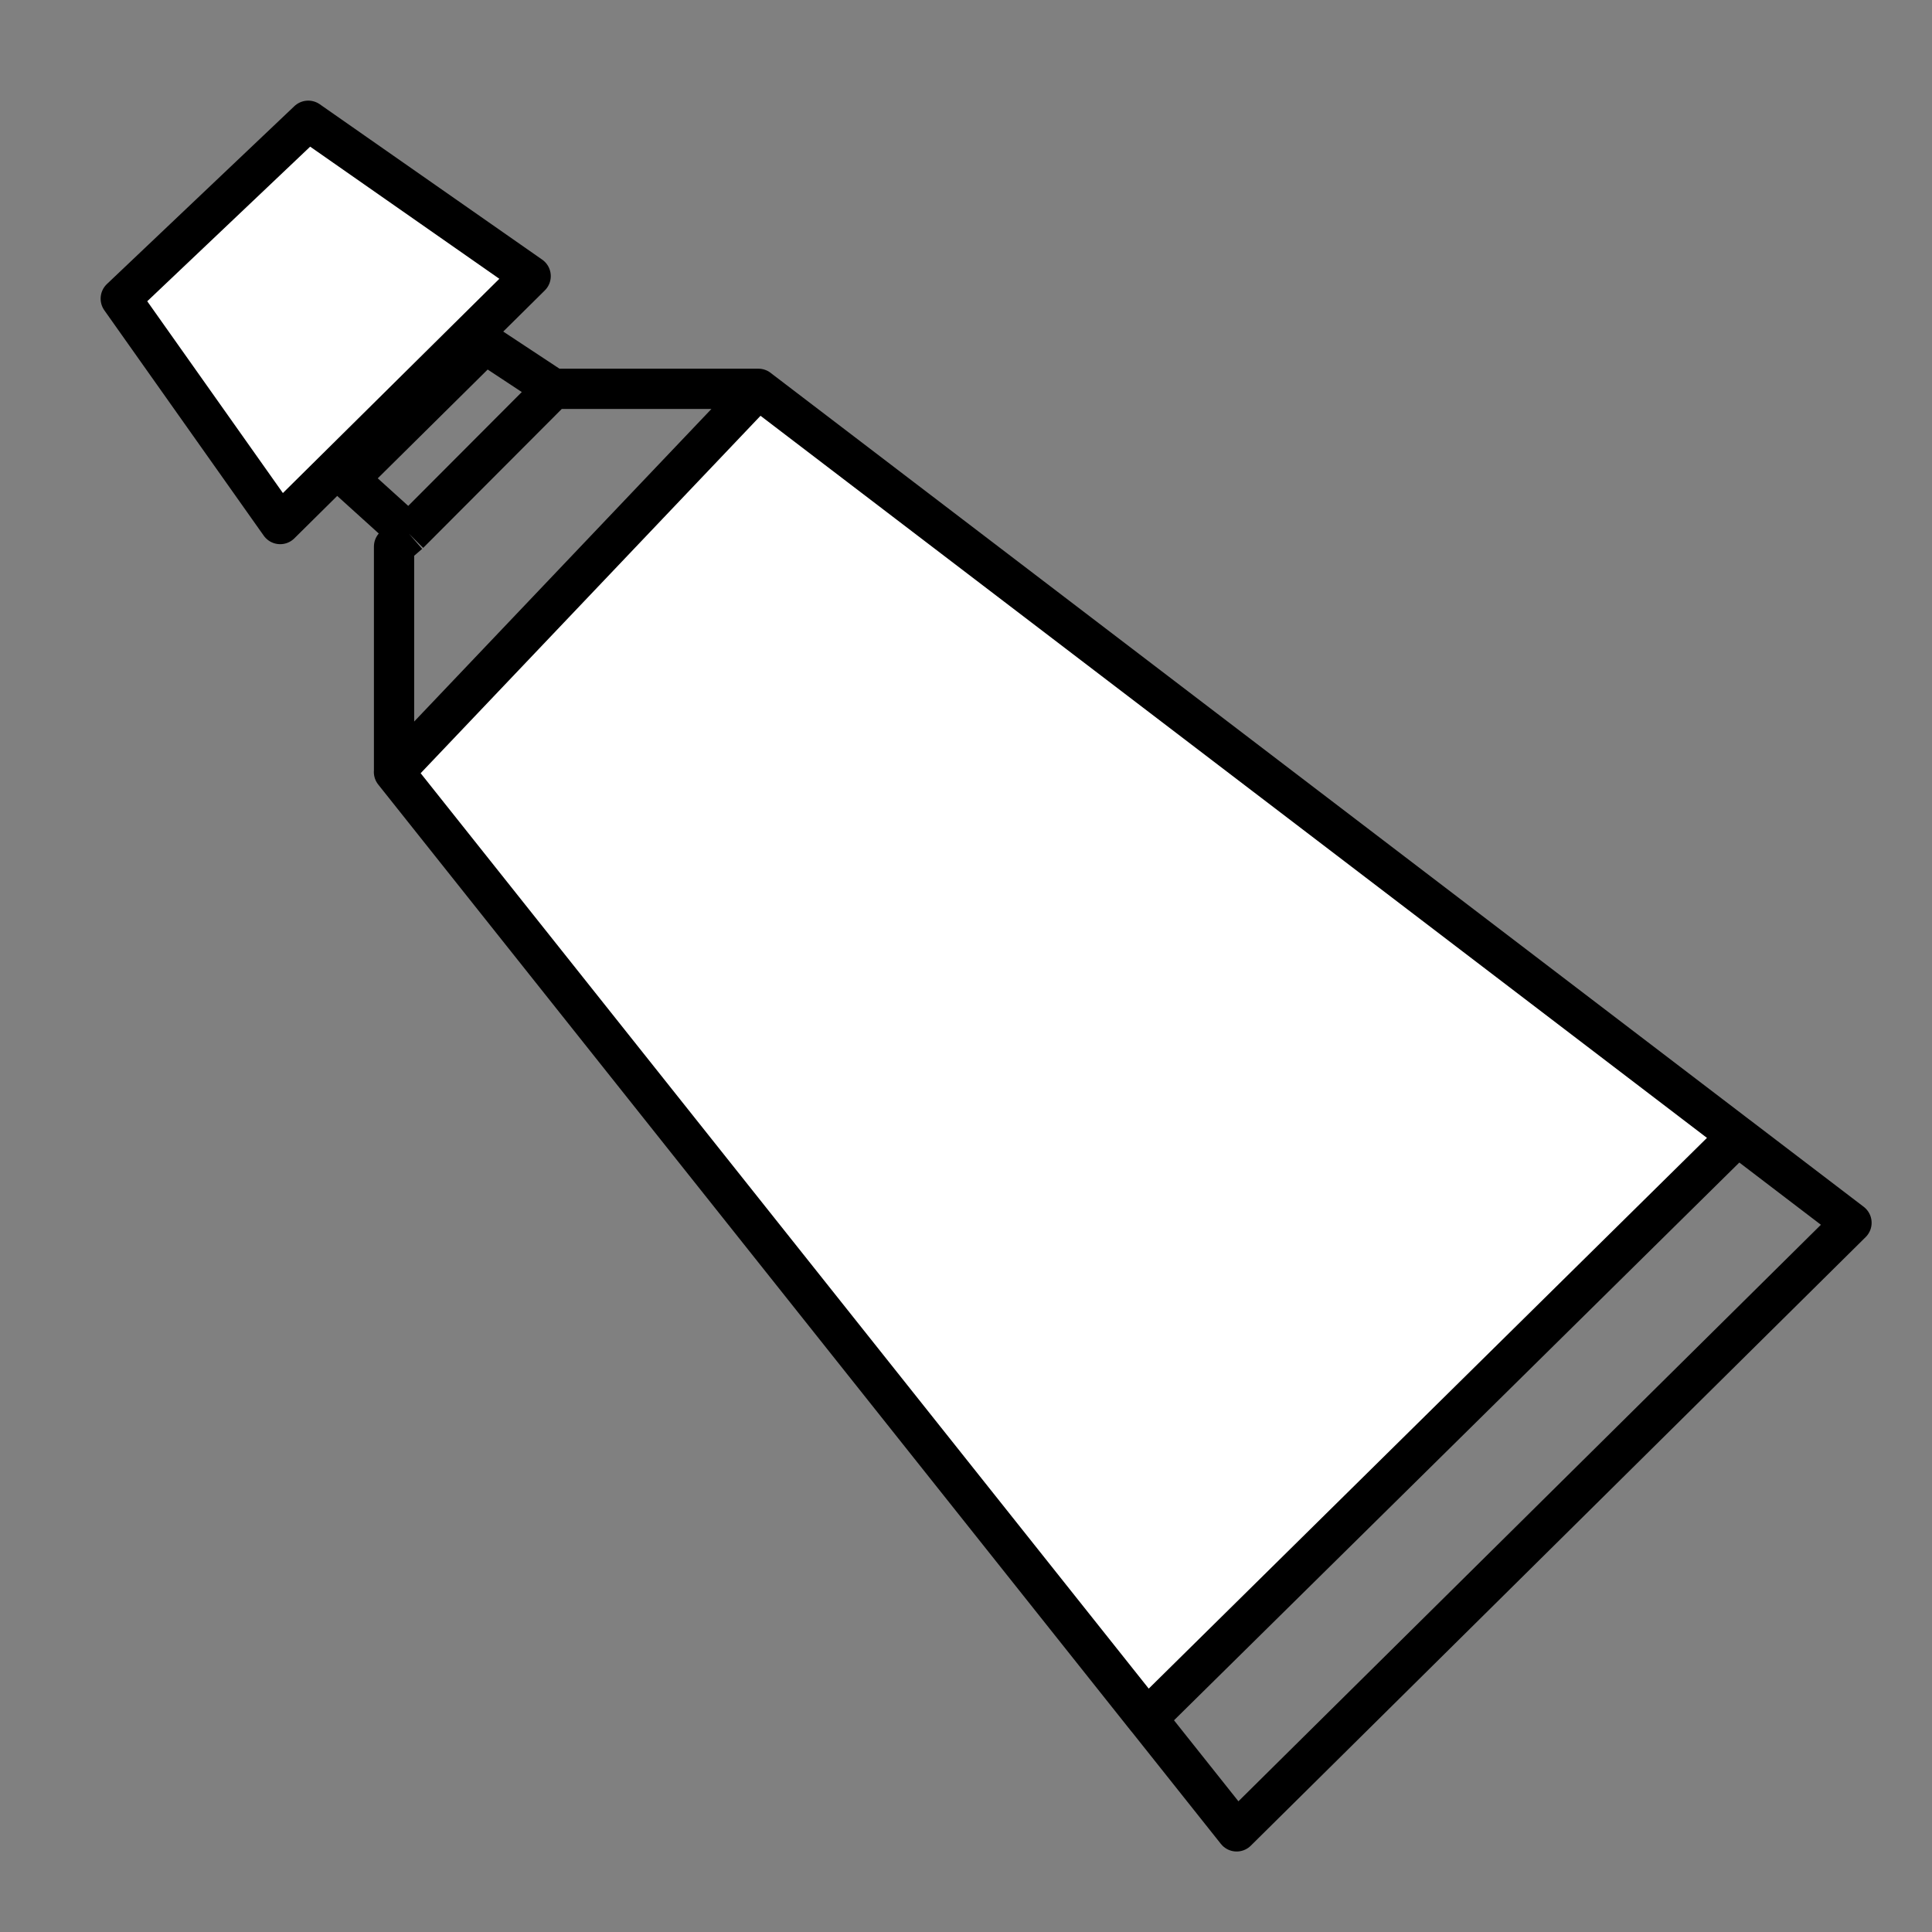
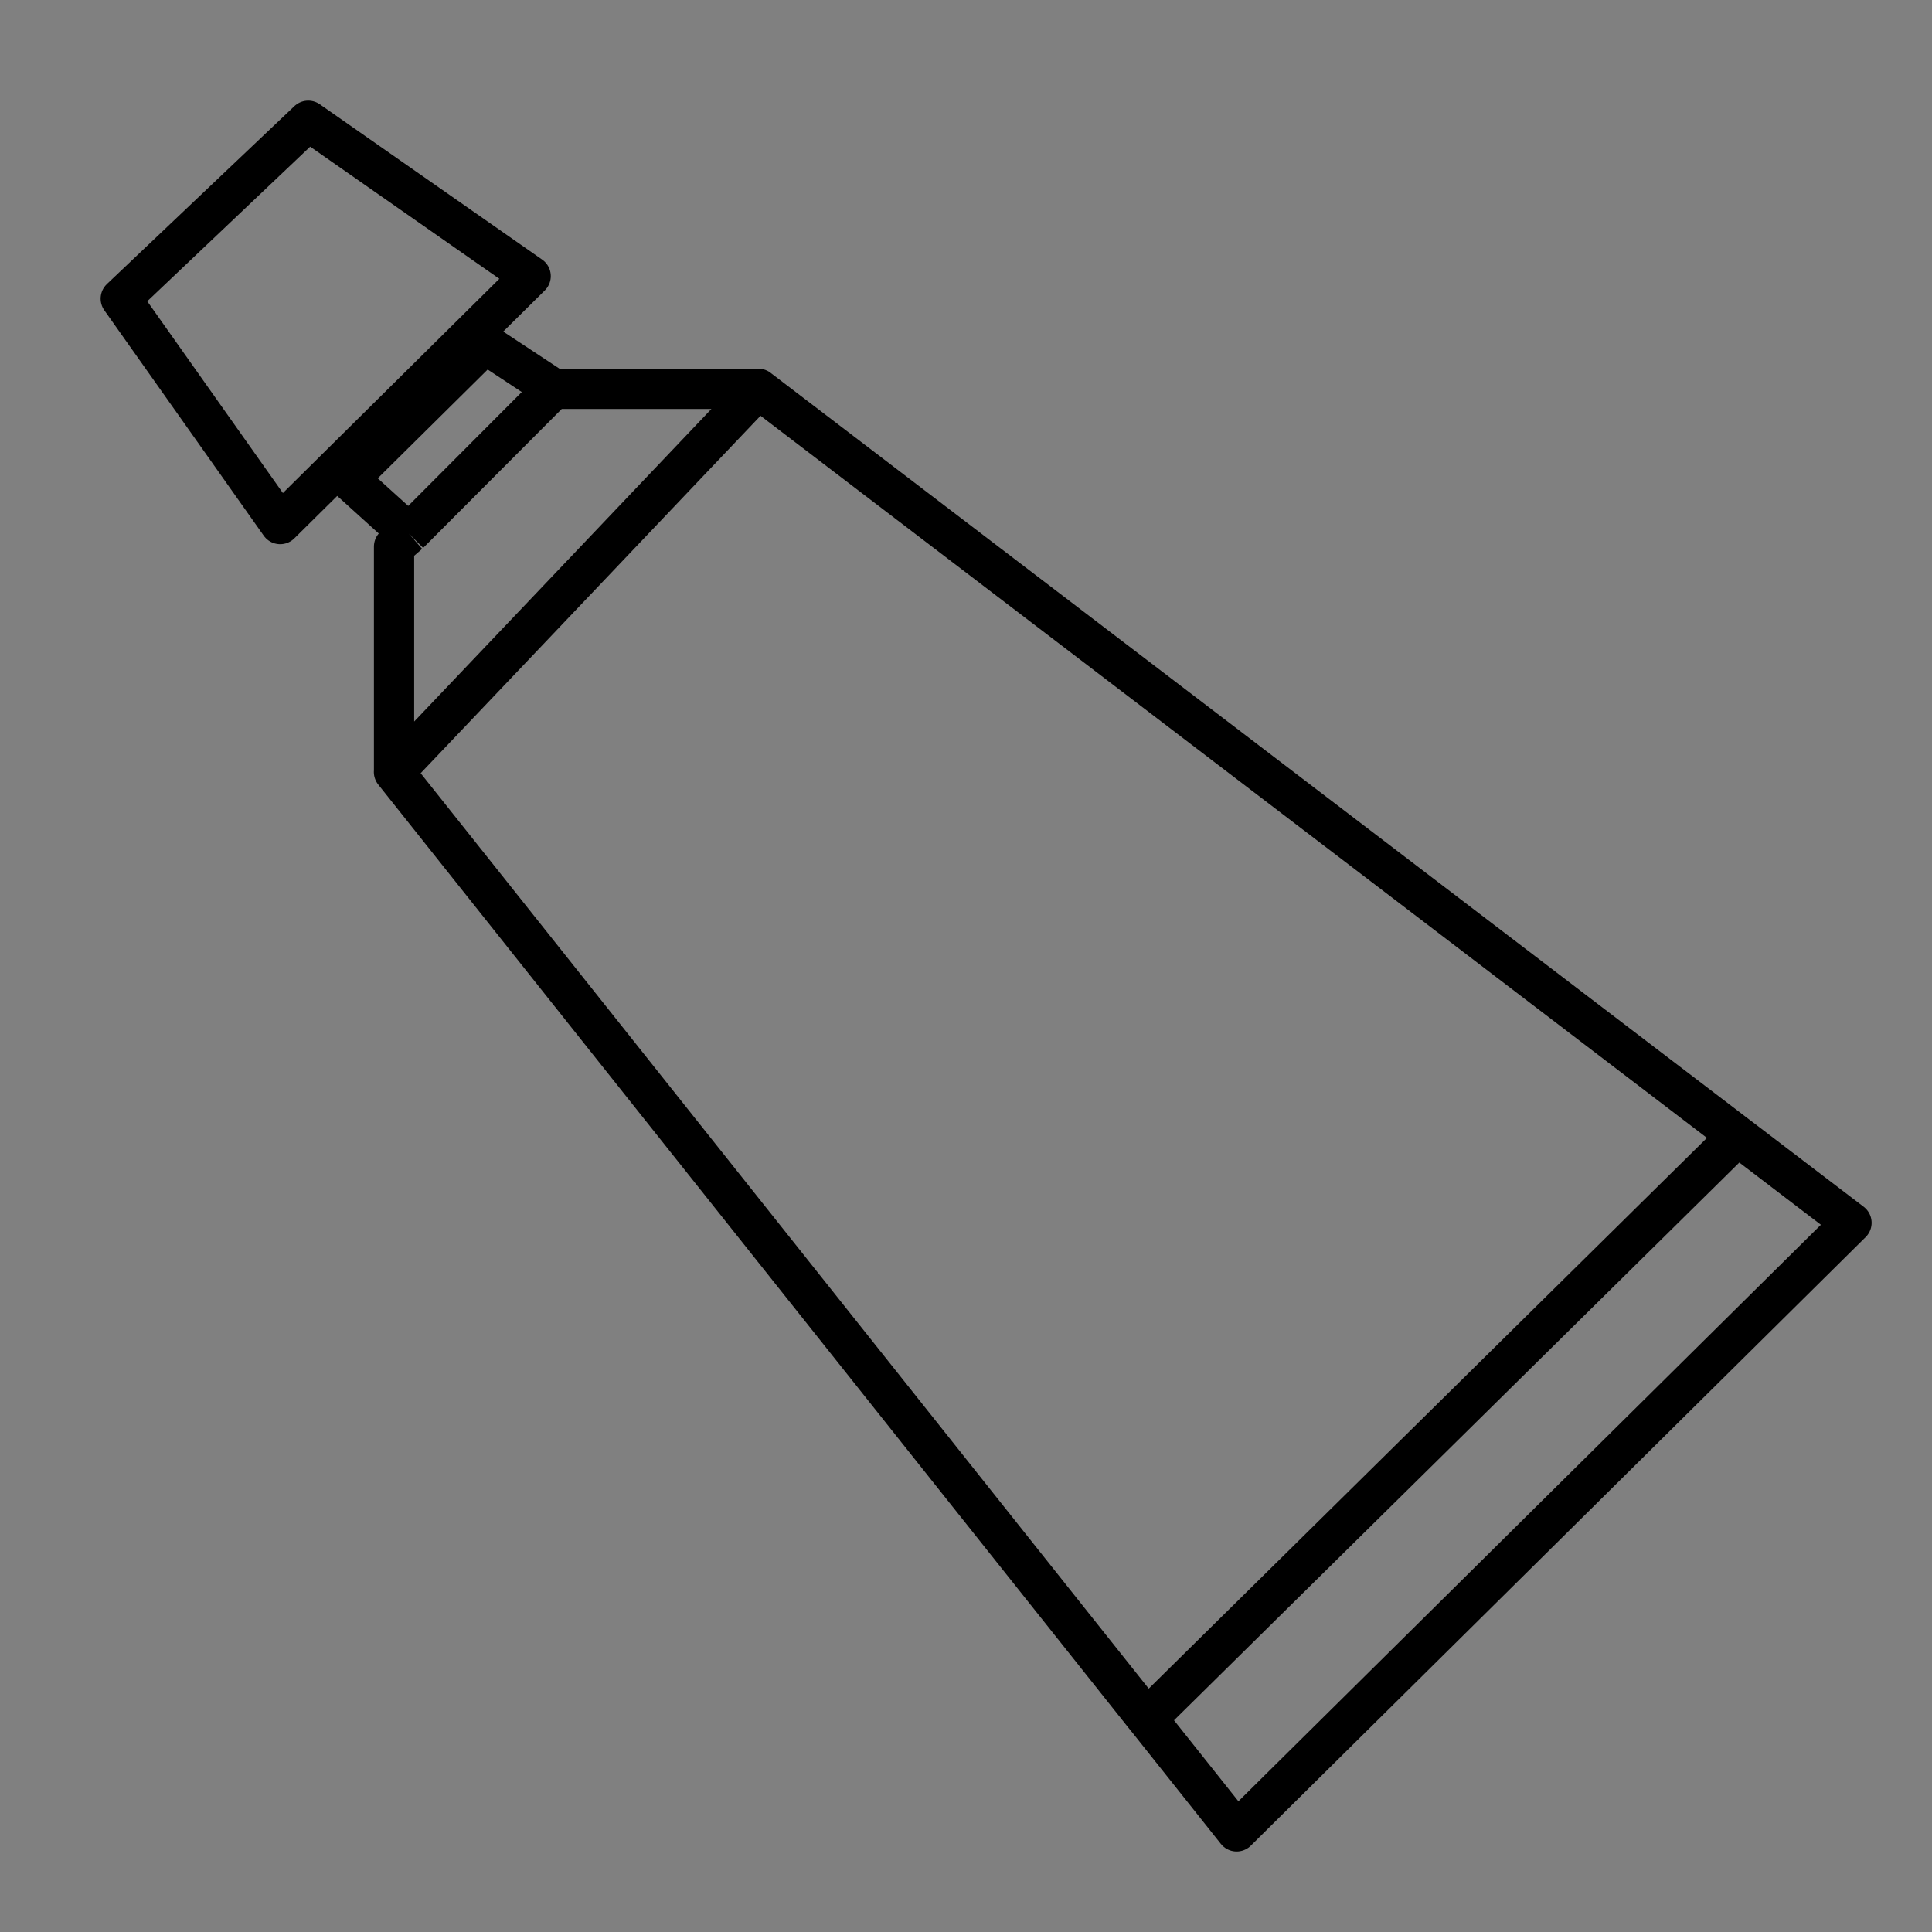
<svg xmlns="http://www.w3.org/2000/svg" width="48" height="48" viewBox="0 0 48 48" fill="none">
  <rect x="0" y="0" width="48" height="48" fill="#808080" stroke="none" />
-   <path d="M18.841 9.66L9.788 19.18L28.495 42.7L43.17 28.222L18.841 9.66Z" fill="white" />
-   <path d="M3 7.42L6.961 13.02L13.184 6.86L7.658 3L3 7.42Z" fill="white" />
  <path d="M13.75 9.66L10.16 13.259M13.75 9.66L12.053 8.54L8.658 11.9L10.16 13.259M13.75 9.66H18.842L9.79 19.18V13.58L10.16 13.259M46 30.38L30.724 45.5L28.497 42.7L43.171 28.222L46 30.38ZM9.788 19.18L18.841 9.66L43.17 28.222L28.495 42.7L9.788 19.18ZM6.961 13.02L3 7.42L7.658 3L13.184 6.86L6.961 13.02Z" stroke="black" stroke-linejoin="round" />
</svg>